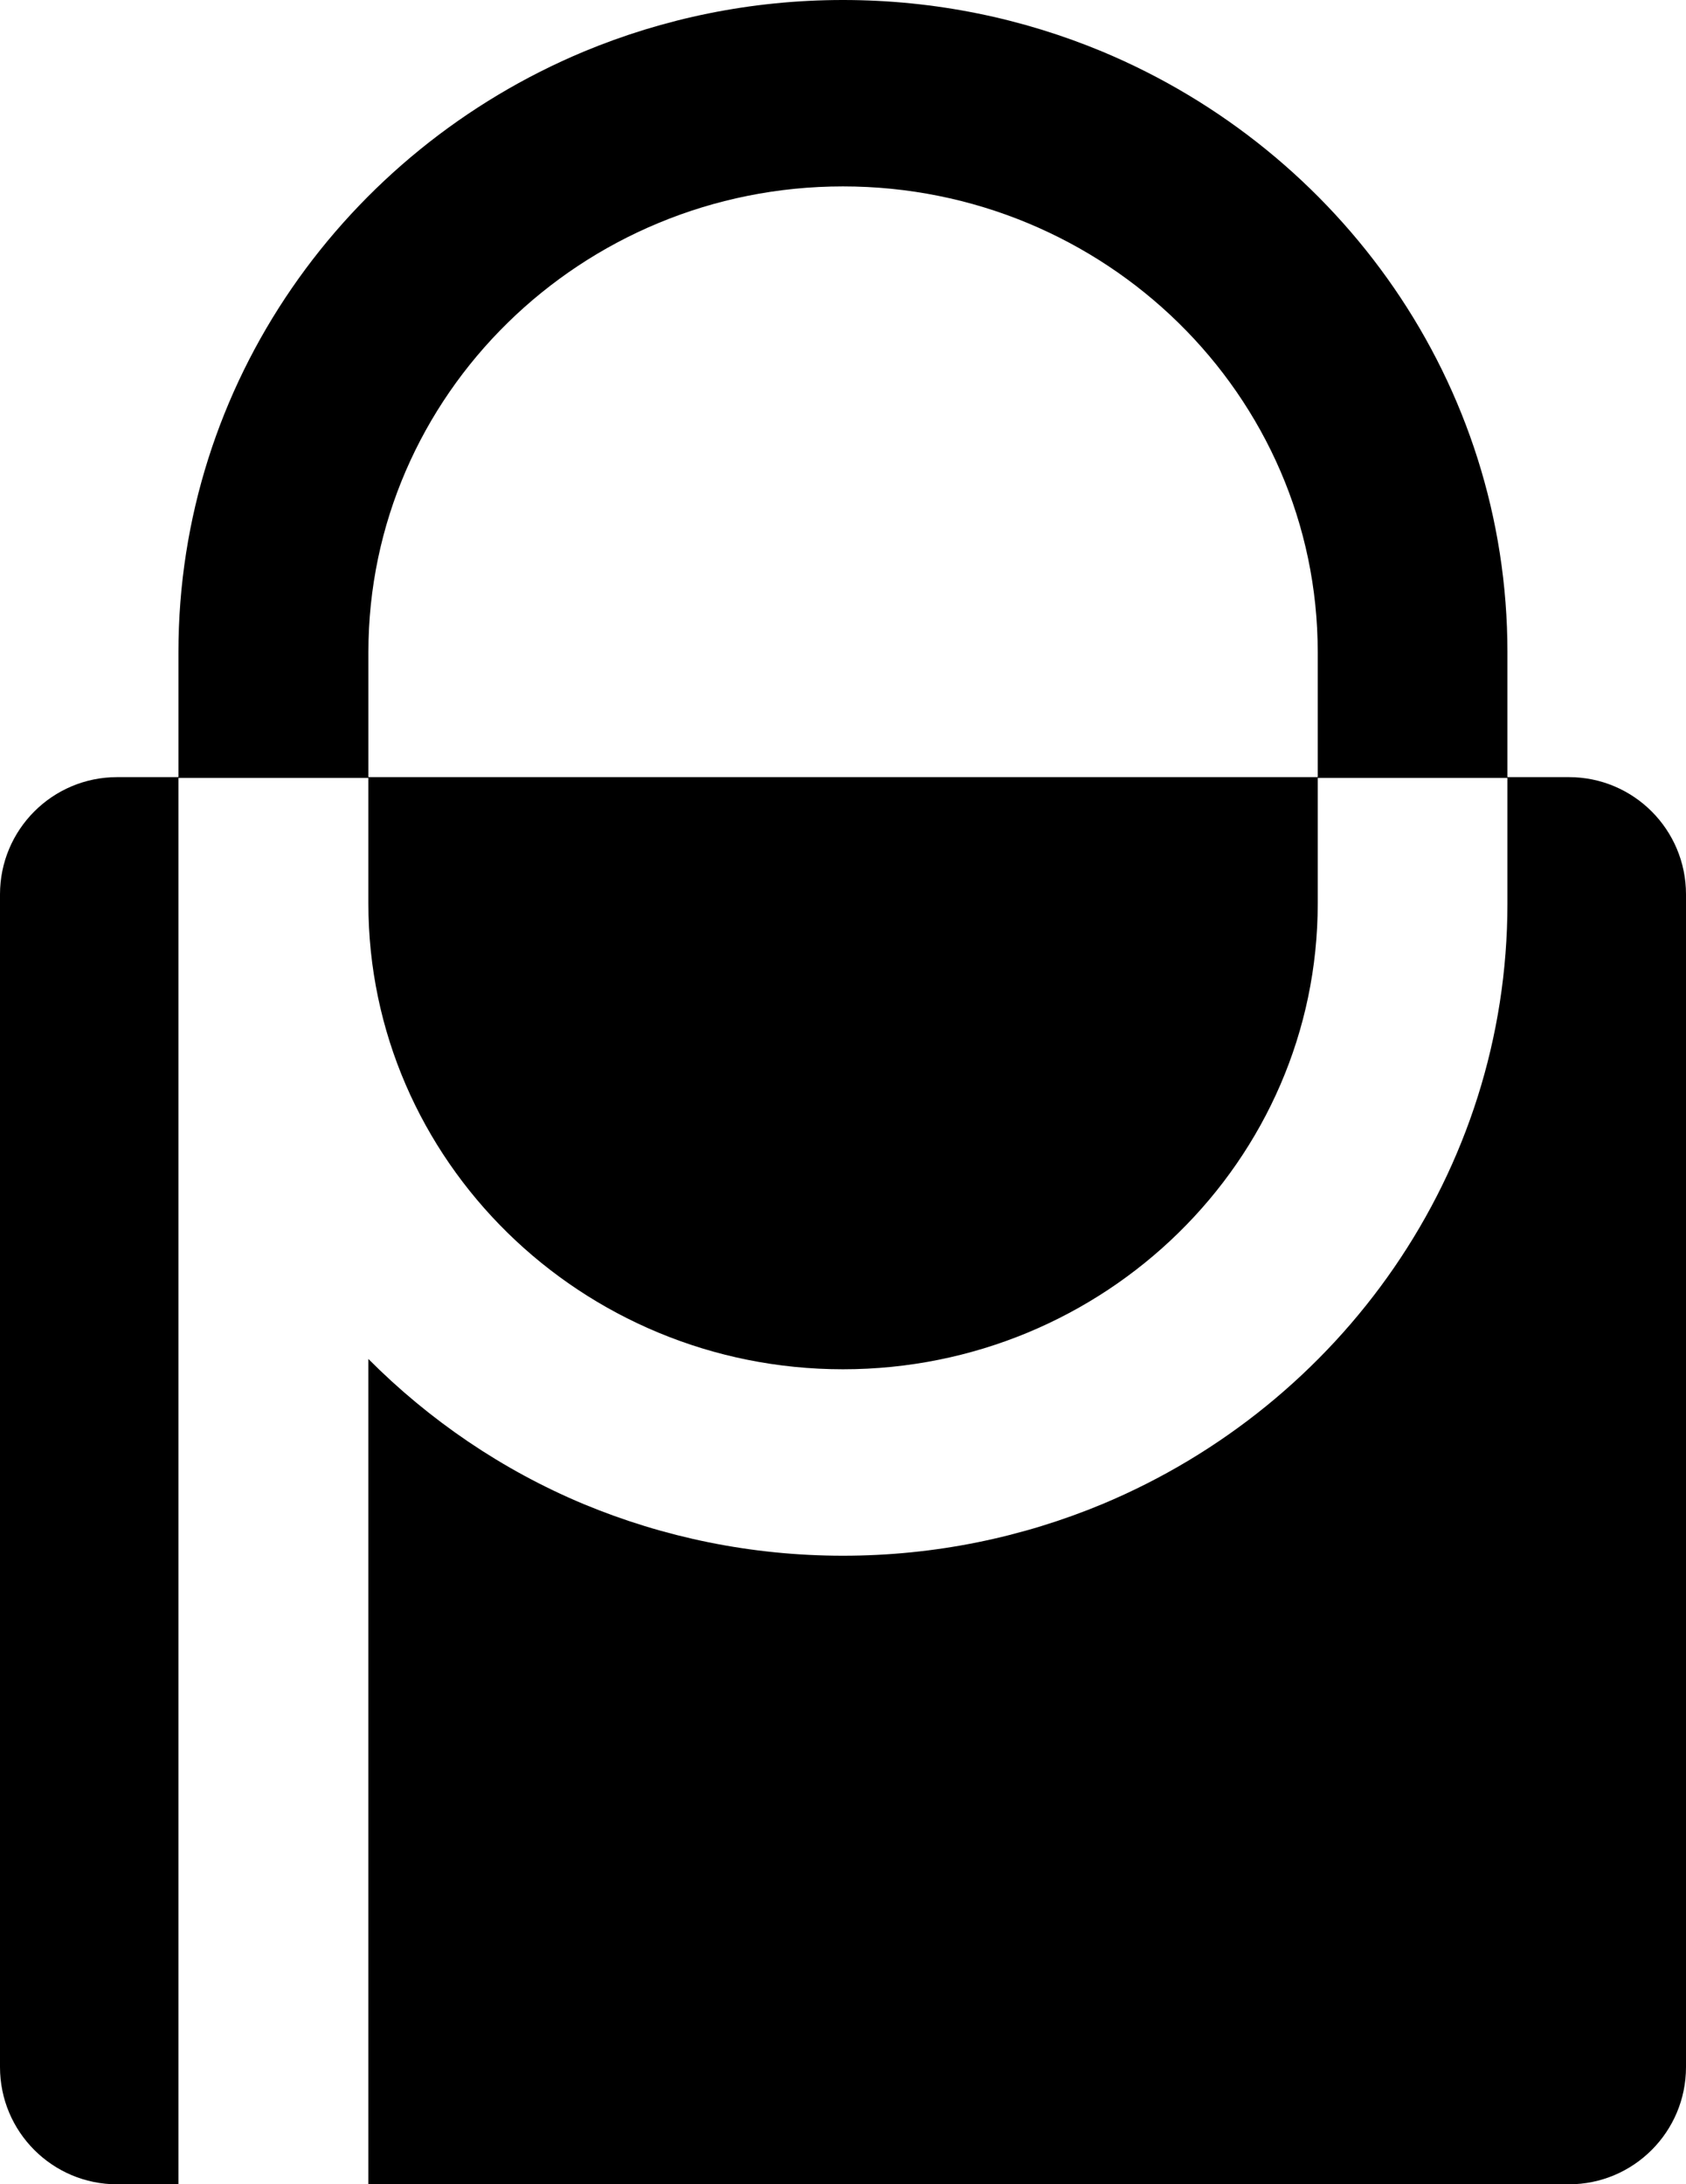
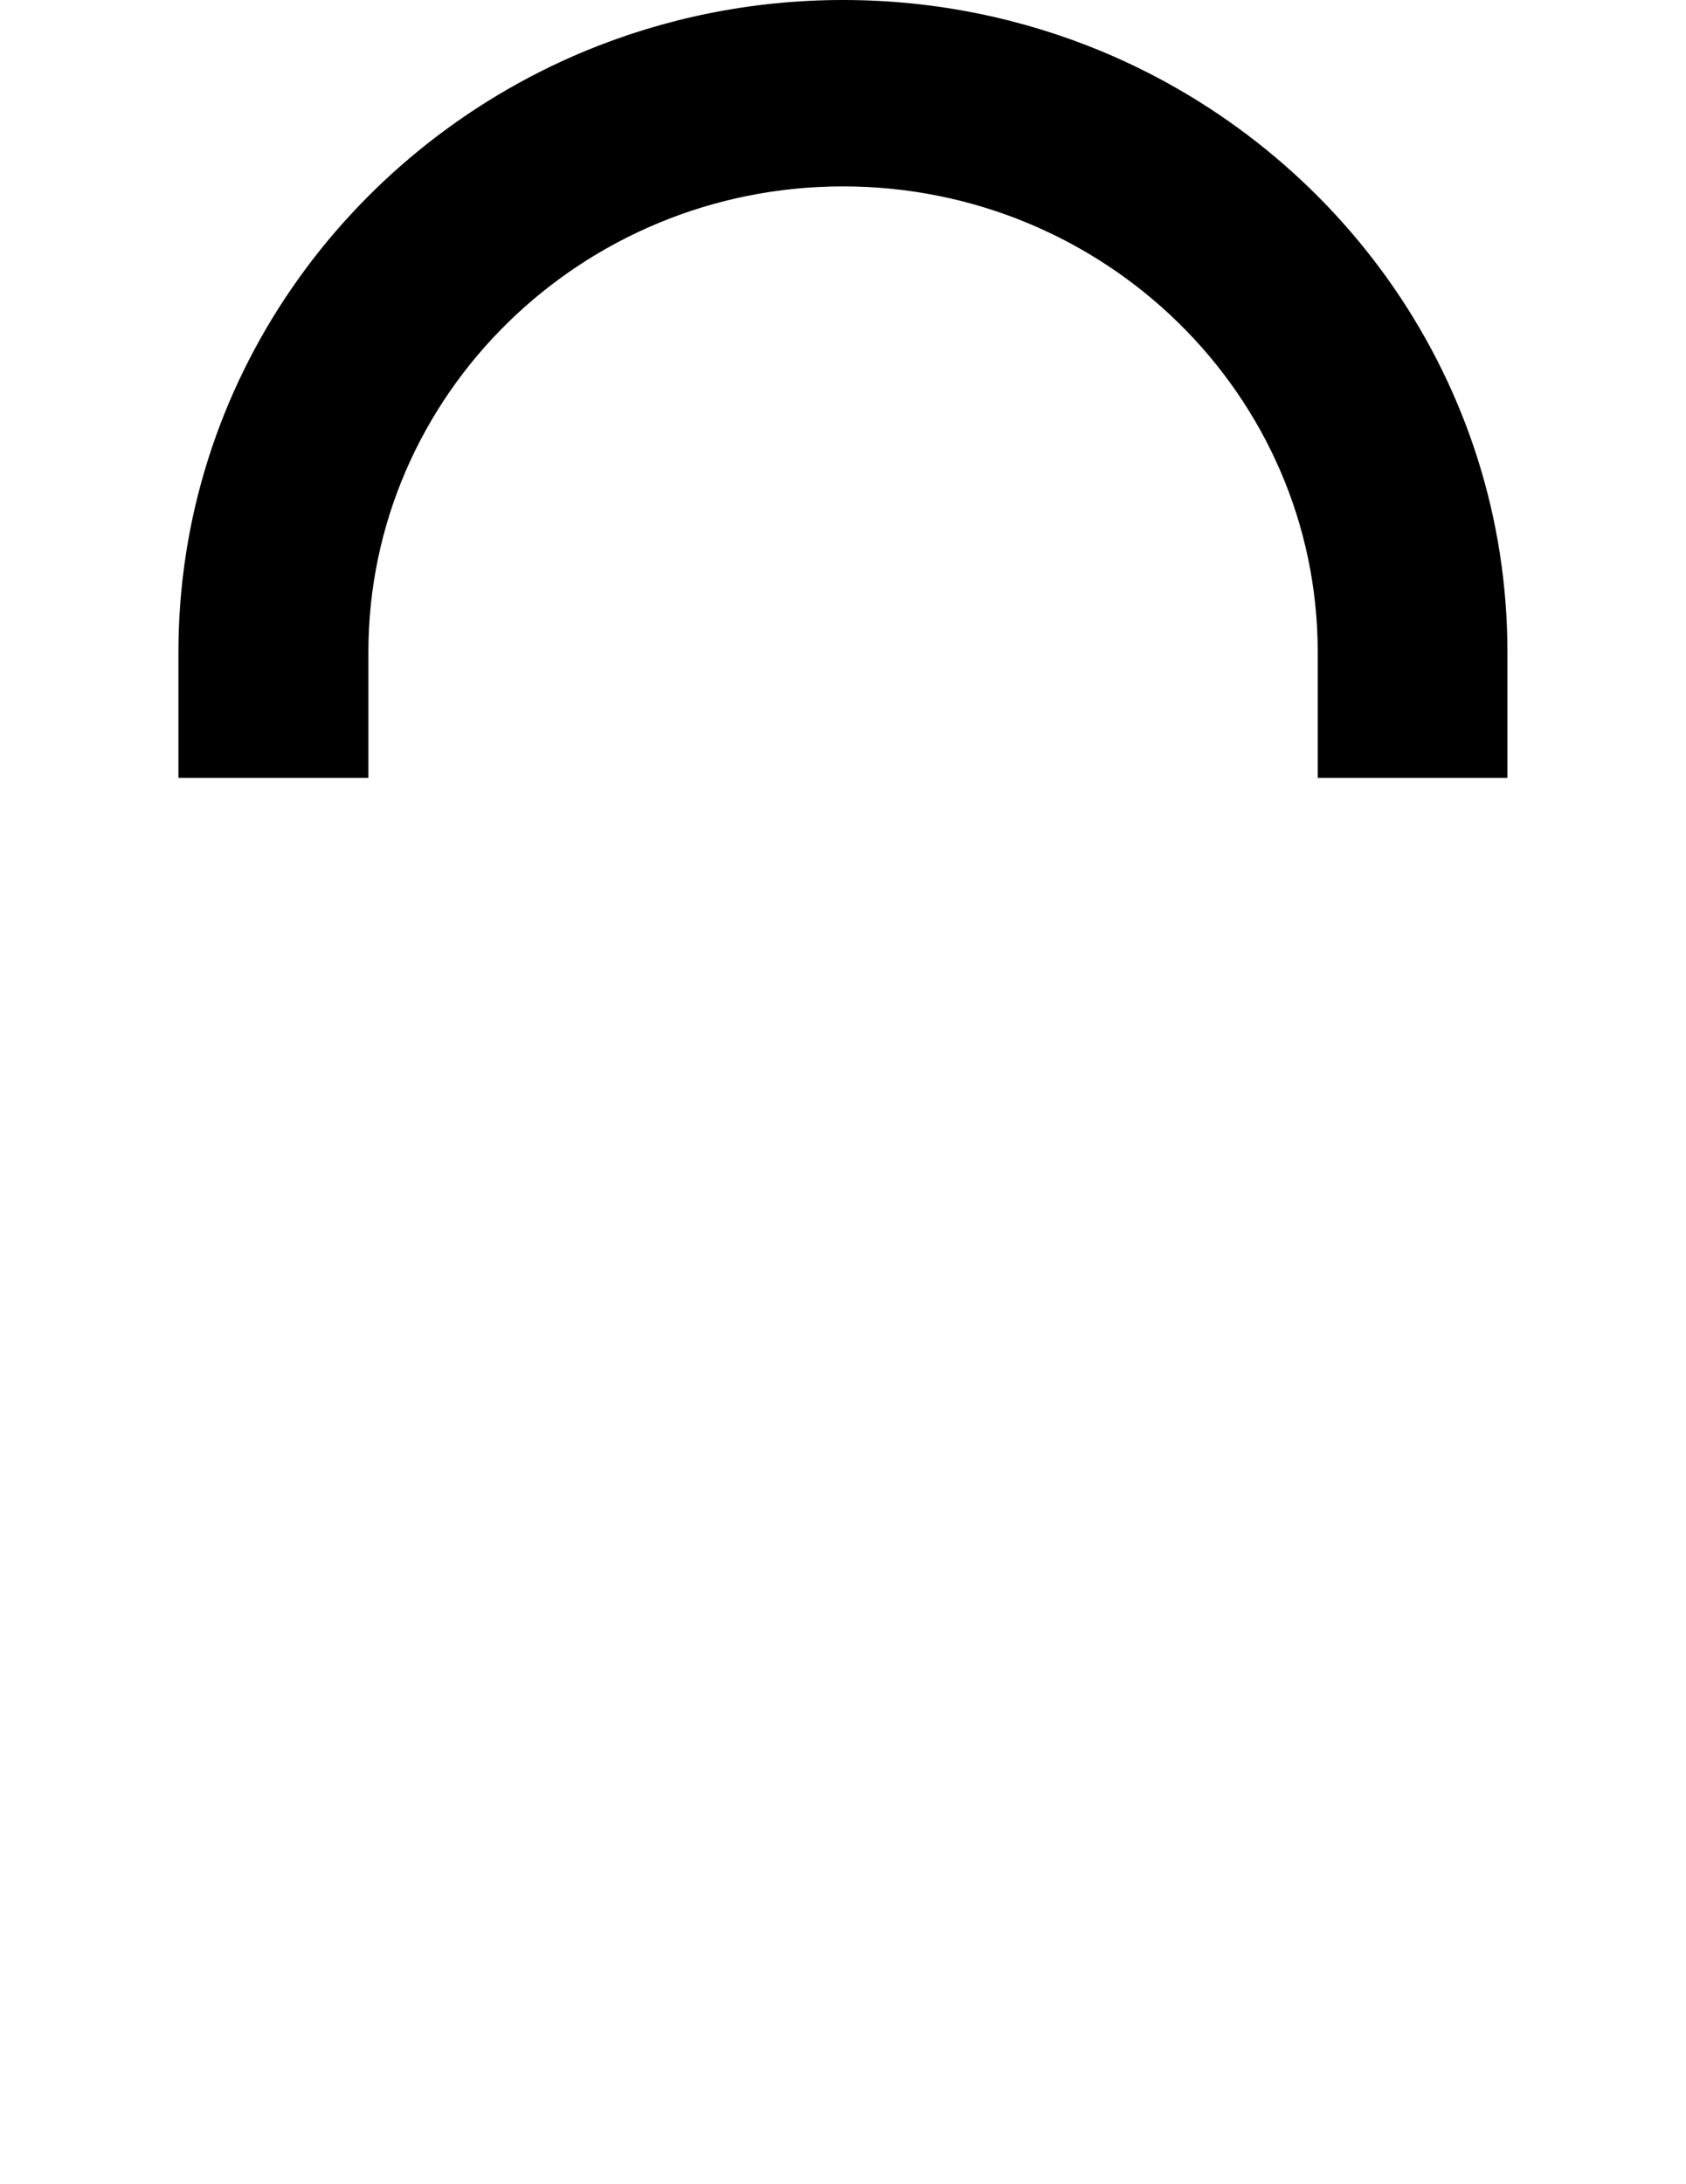
<svg xmlns="http://www.w3.org/2000/svg" width="139" height="180" viewBox="0 0 139 180" fill="none">
  <path d="M69.497 0C61.924 0 54.695 1.519 48.116 4.258C28.498 12.455 14.711 31.551 14.711 53.742V64.102H30.372V53.742C30.372 32.564 47.927 15.361 69.497 15.361C91.086 15.361 108.638 32.564 108.638 53.742V64.102H124.278V53.742C124.278 31.551 110.512 12.455 90.894 4.258C84.315 1.519 77.089 0 69.497 0Z" fill="black" />
-   <path d="M9.658 64.041C4.324 64.041 0 68.365 0 73.7V170.344C0 175.678 4.324 180.003 9.658 180.003H14.71V64.101H30.37V74.459C30.37 95.636 47.927 112.838 69.497 112.838C91.087 112.838 108.639 95.636 108.639 74.459V64.101H124.278V74.459C124.278 96.648 110.512 115.746 90.891 123.945C84.314 126.68 77.091 128.203 69.497 128.203C61.923 128.203 54.694 126.68 48.112 123.945C41.405 121.141 35.399 117.037 30.37 111.989V180.003H129.342C134.676 180.003 139 175.678 139 170.344V73.7C139 68.365 134.676 64.041 129.342 64.041H9.658Z" fill="black" />
</svg>